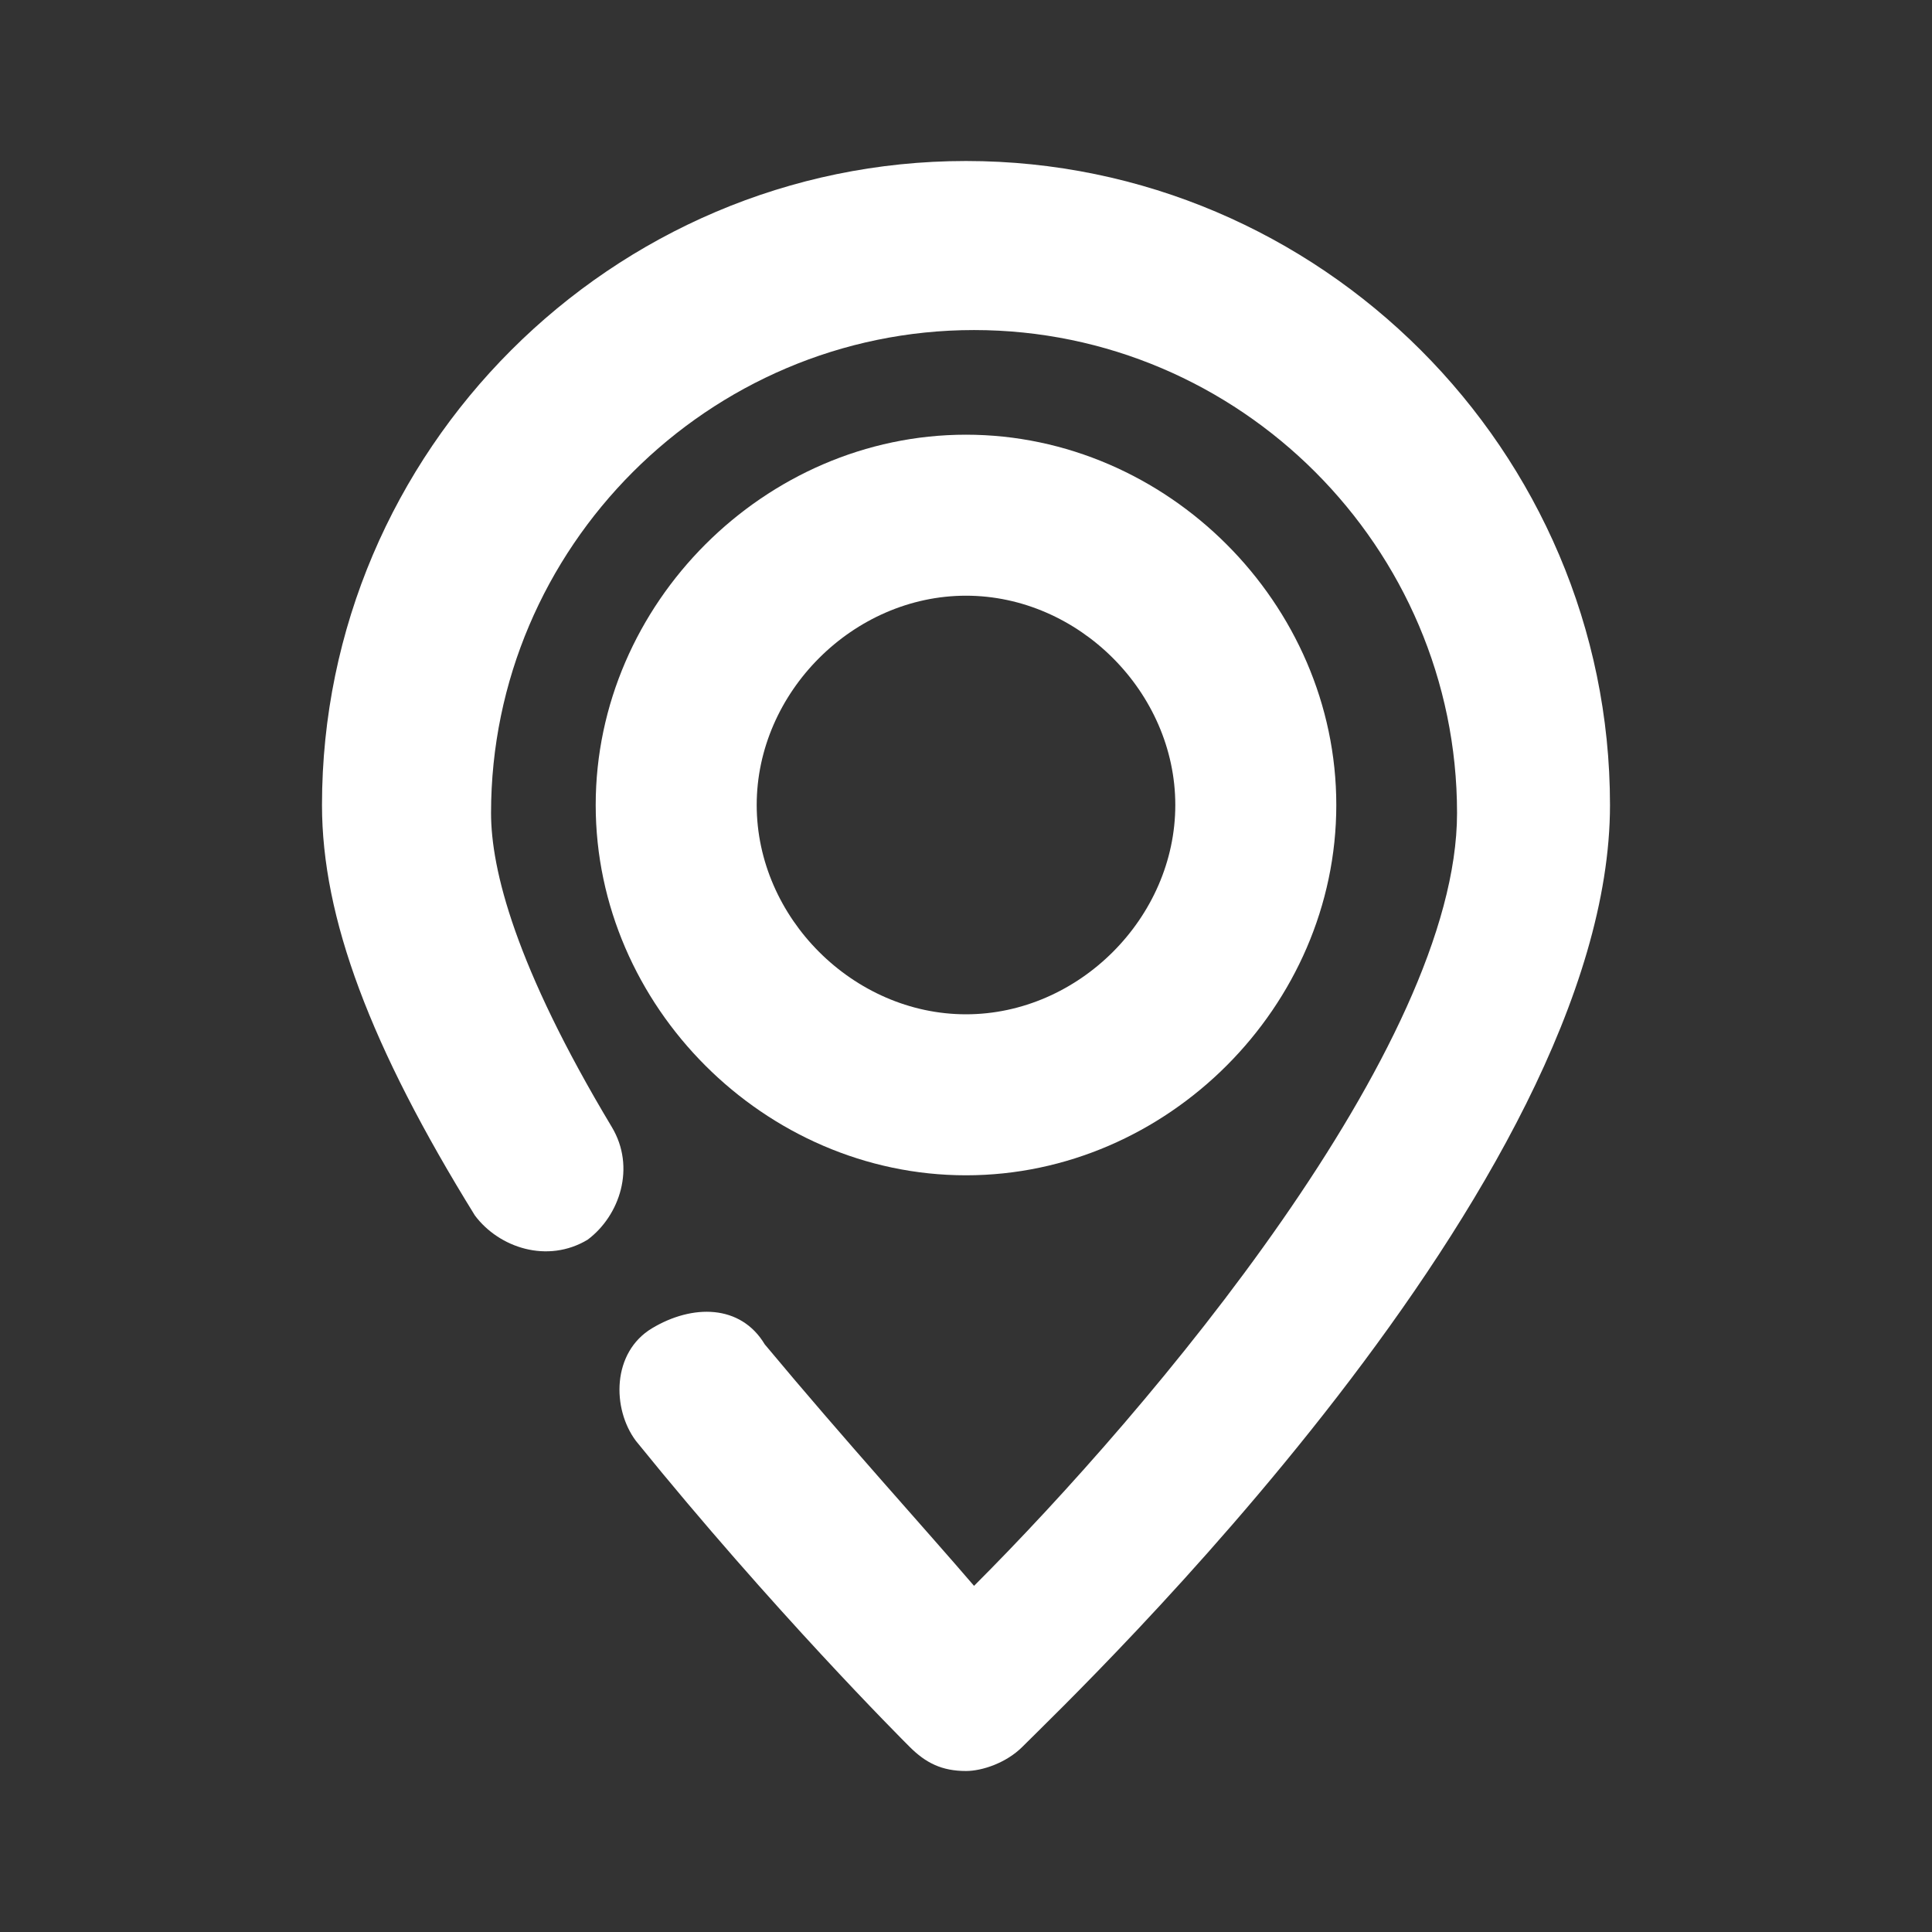
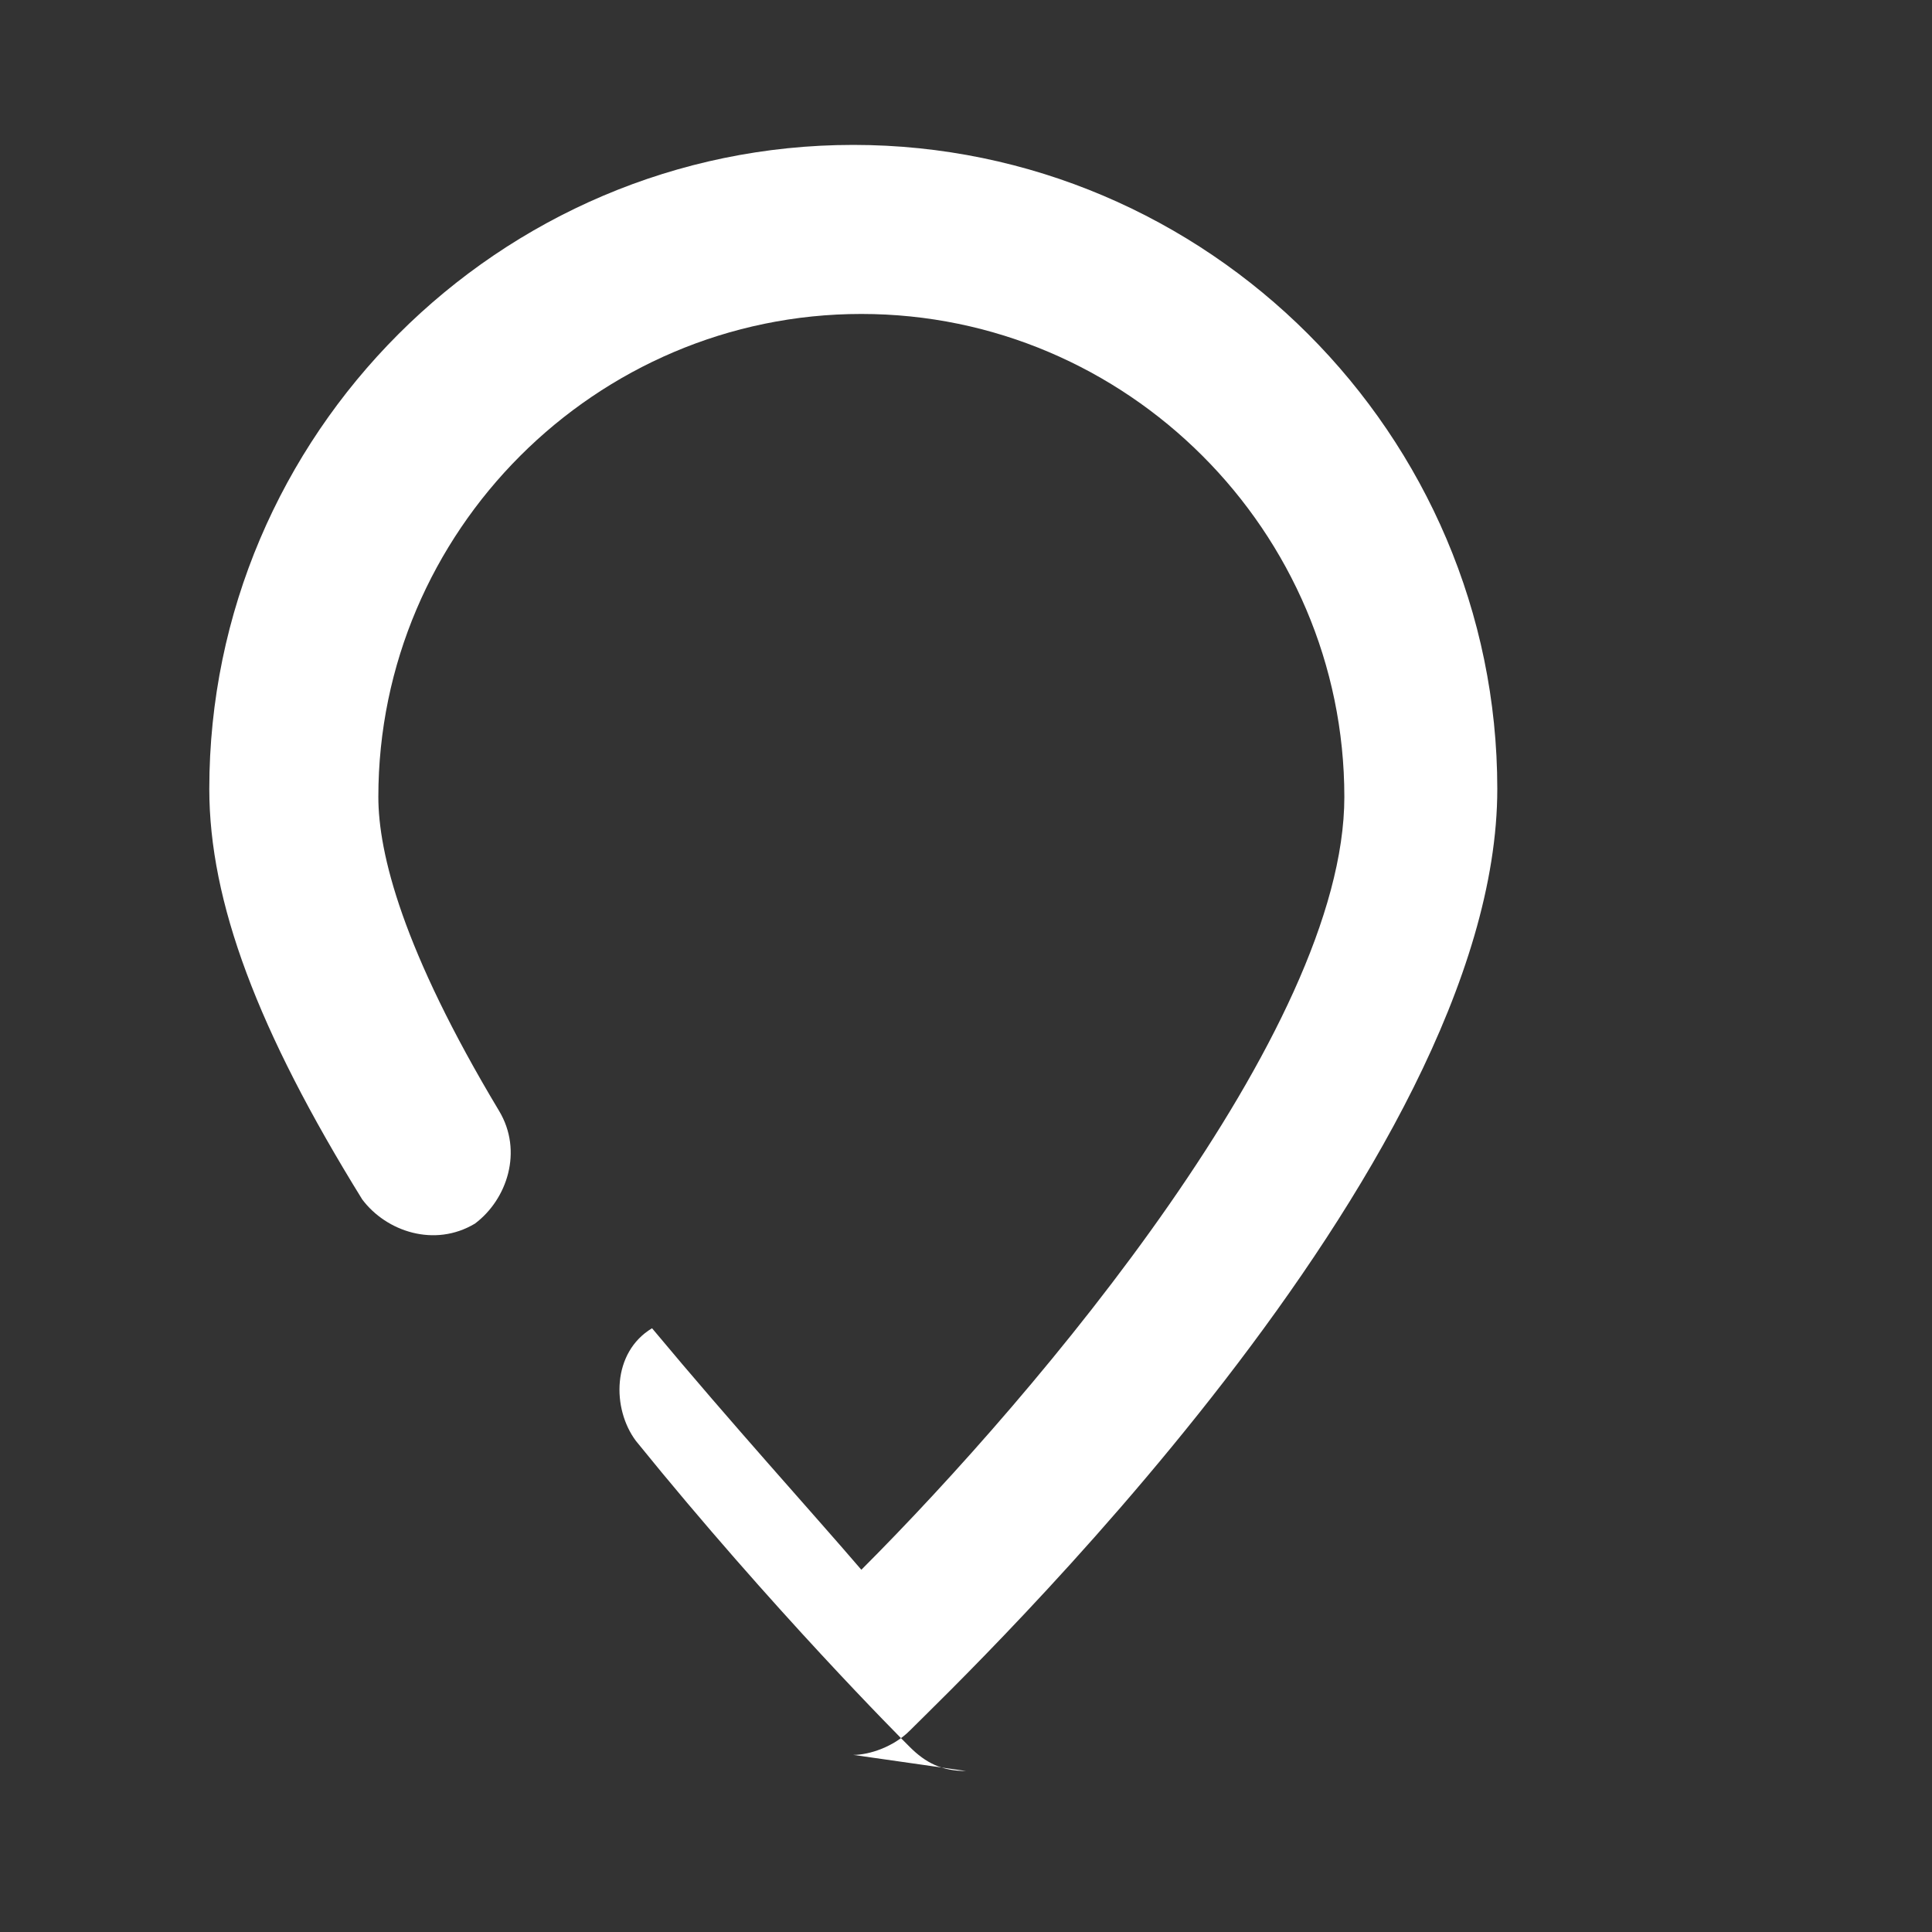
<svg xmlns="http://www.w3.org/2000/svg" enable-background="new 0 0 24 24" viewBox="0 0 24 24">
  <rect x="0" y="0" width="24" height="24" fill="#333333" stroke="none" />
  <g fill="#fff">
-     <path d="m12 14.6c-2.5 0-4.6-2.1-4.6-4.6s2.1-4.6 4.6-4.6 4.6 2.1 4.6 4.6-2.1 4.6-4.6 4.6zm0-7.2c-1.4 0-2.6 1.2-2.6 2.6s1.2 2.6 2.6 2.6 2.6-1.2 2.6-2.6-1.2-2.6-2.6-2.6z" />
-     <path d="m12 22c-.3 0-.5-.1-.7-.3-.1-.1-1.7-1.7-3.4-3.8-.3-.4-.3-1.1.2-1.4s1.1-.3 1.4.2c1 1.2 2 2.3 2.6 3 2.2-2.2 6-6.7 6-9.6 0-3.3-2.7-6-6-6s-6 2.7-6 6c0 .7.3 1.9 1.5 3.9.3.5.1 1.1-.3 1.4-.5.3-1.1.1-1.4-.3-1.3-2.1-1.9-3.7-1.9-5.1 0-4.4 3.6-8 8-8s8 3.6 8 8c0 4.7-6.6 11-7.3 11.7-.2.2-.5.3-.7.3z" />
+     <path d="m12 22c-.3 0-.5-.1-.7-.3-.1-.1-1.7-1.7-3.4-3.8-.3-.4-.3-1.1.2-1.4c1 1.2 2 2.3 2.6 3 2.2-2.2 6-6.7 6-9.6 0-3.3-2.7-6-6-6s-6 2.7-6 6c0 .7.3 1.9 1.5 3.9.3.5.1 1.1-.3 1.4-.5.3-1.1.1-1.4-.3-1.3-2.1-1.9-3.7-1.9-5.1 0-4.4 3.6-8 8-8s8 3.6 8 8c0 4.7-6.6 11-7.3 11.7-.2.2-.5.3-.7.3z" />
  </g>
</svg>